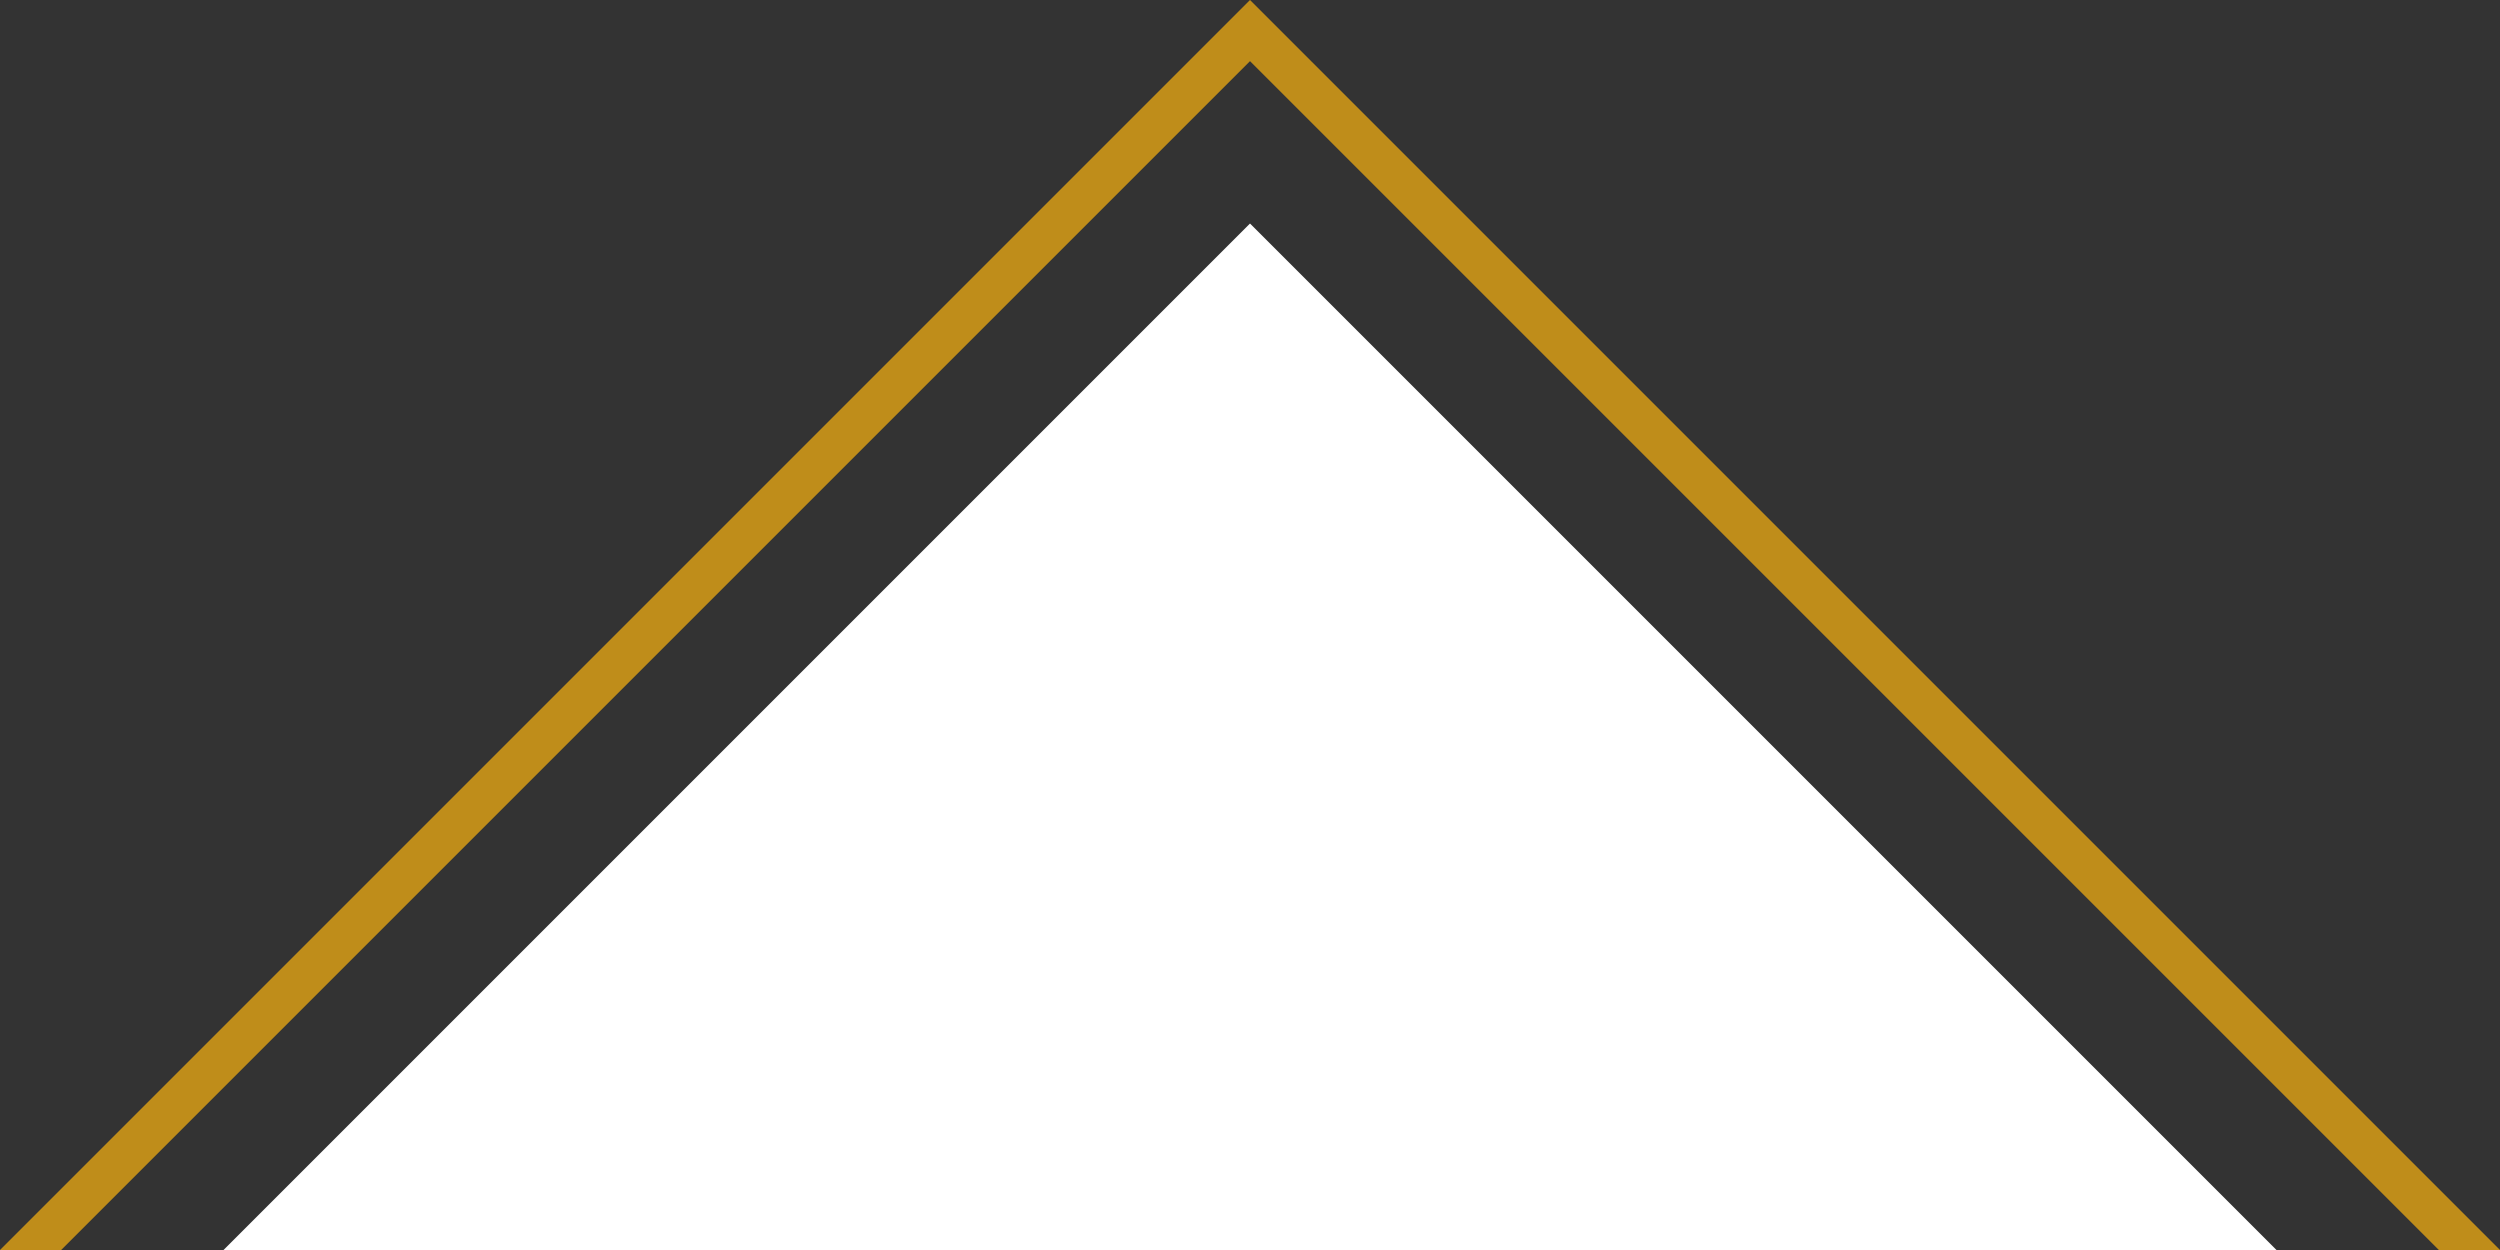
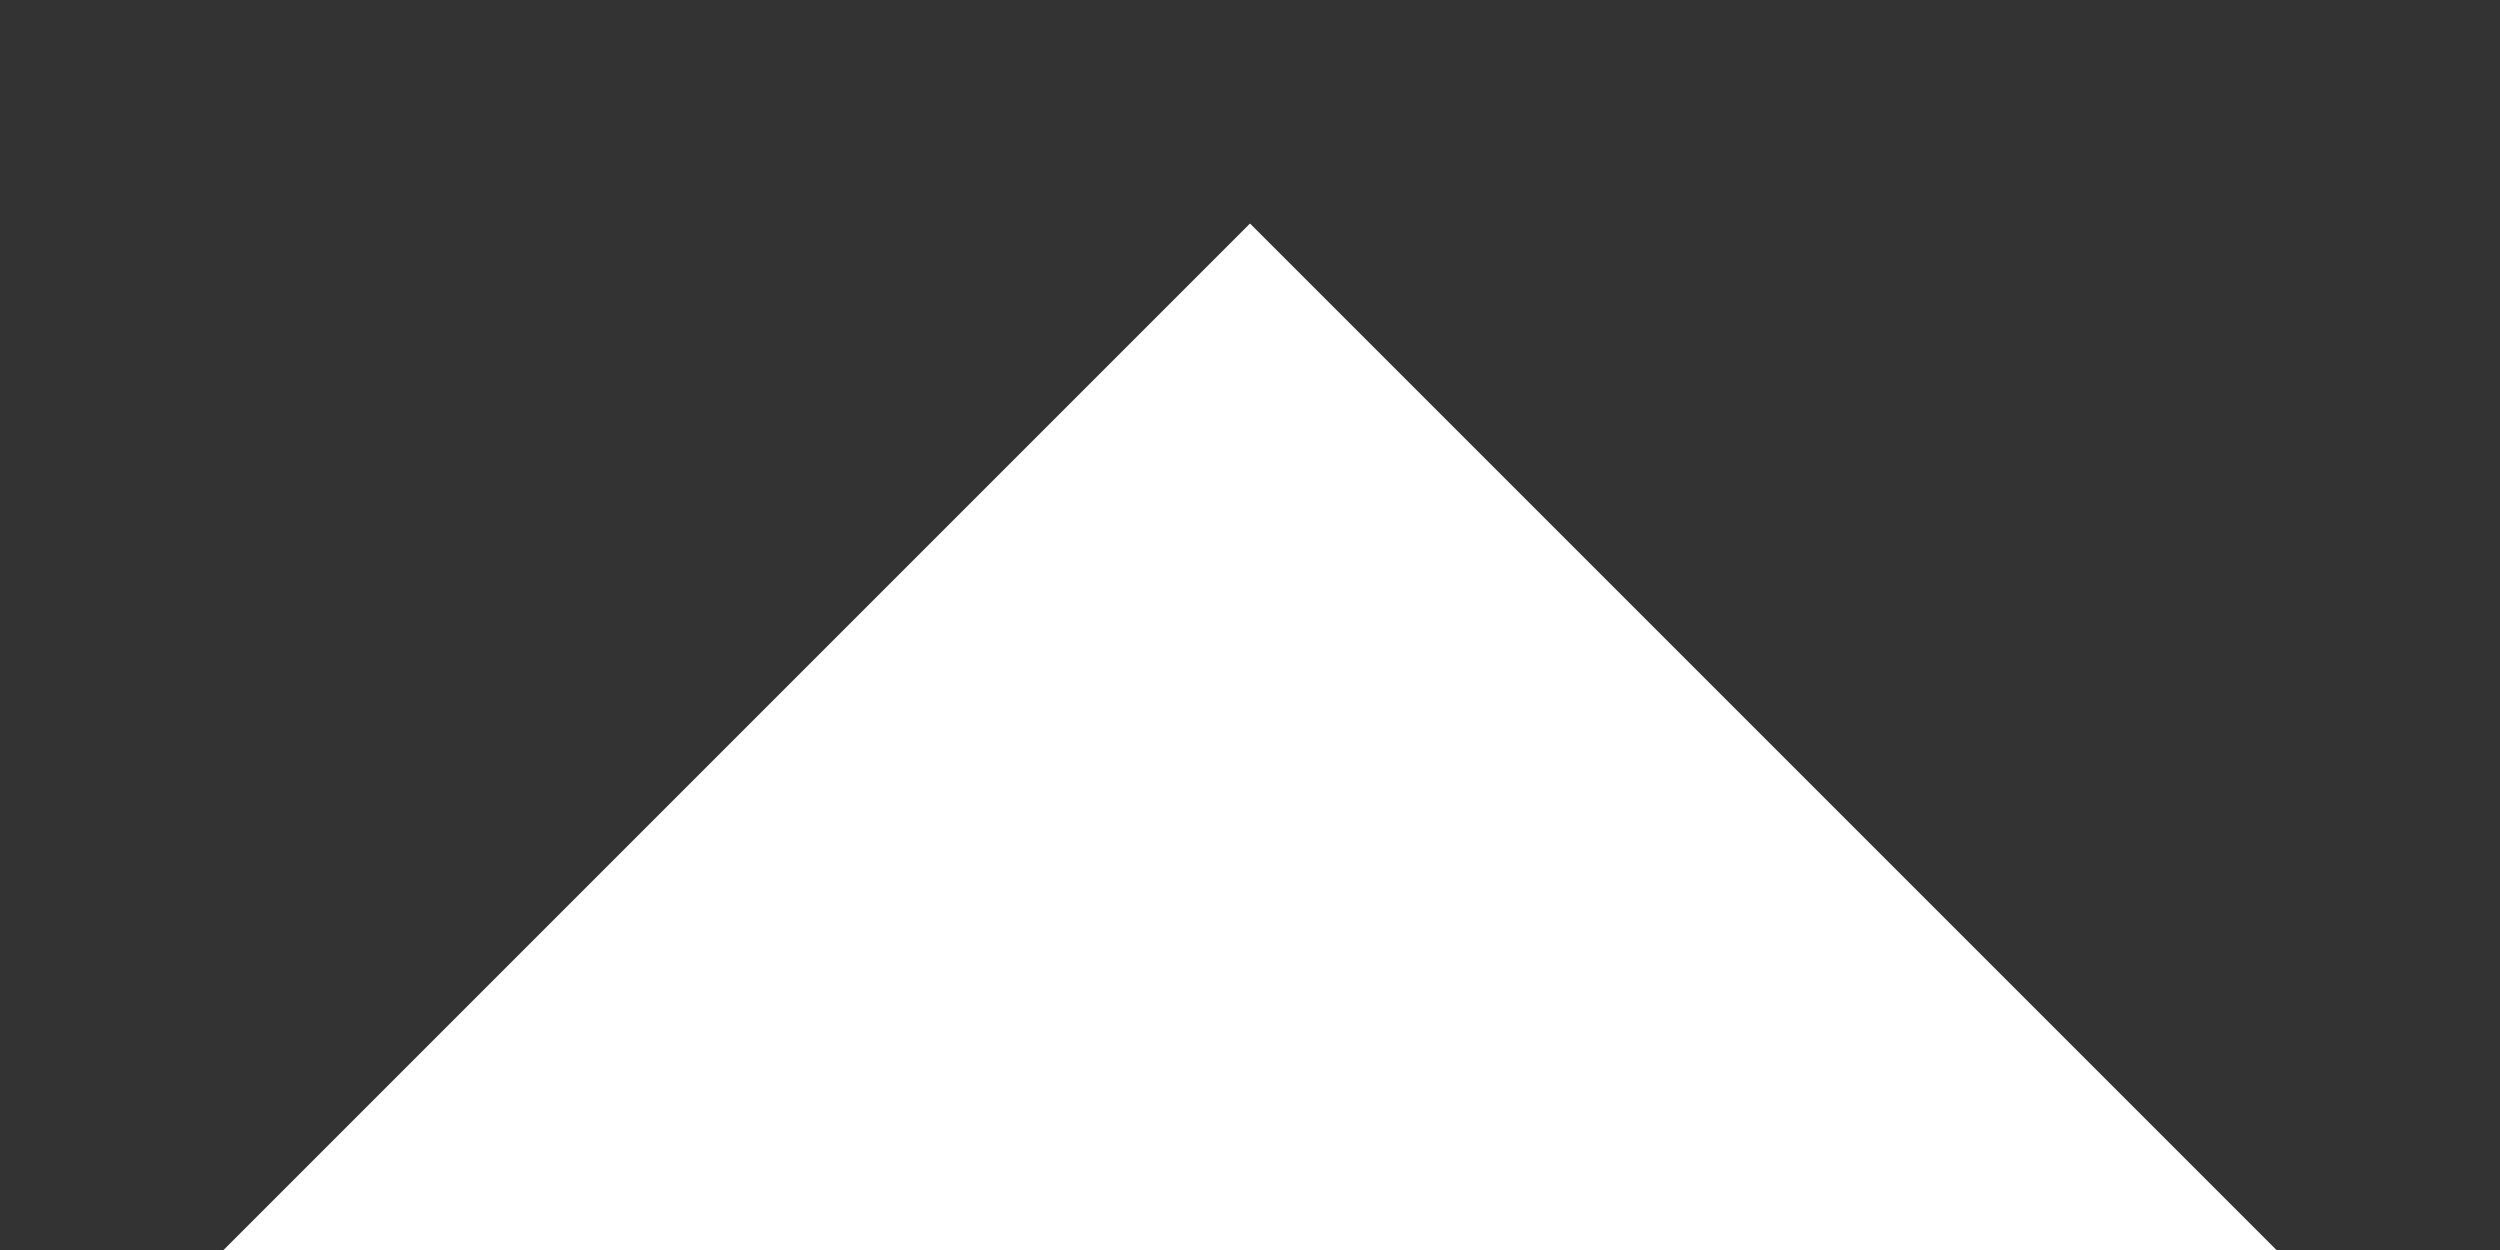
<svg xmlns="http://www.w3.org/2000/svg" viewBox="0 0 178.28 89.14">
  <rect x="0" y="0" width="178.28" height="89.14" fill="#333333" stroke="none" />
  <defs>
    <style>.cls-1{fill:#fff;}.cls-2{fill:#bf8d1a;}</style>
  </defs>
  <g id="Livello_2" data-name="Livello 2">
    <g id="Livello_1-2" data-name="Livello 1">
      <polygon class="cls-1" points="15.94 89.14 162.34 89.14 89.14 15.94 15.94 89.14" />
-       <polygon class="cls-2" points="173.92 89.14 178.28 89.14 89.14 0 0 89.14 4.36 89.14 89.14 4.36 173.92 89.14" />
    </g>
  </g>
</svg>